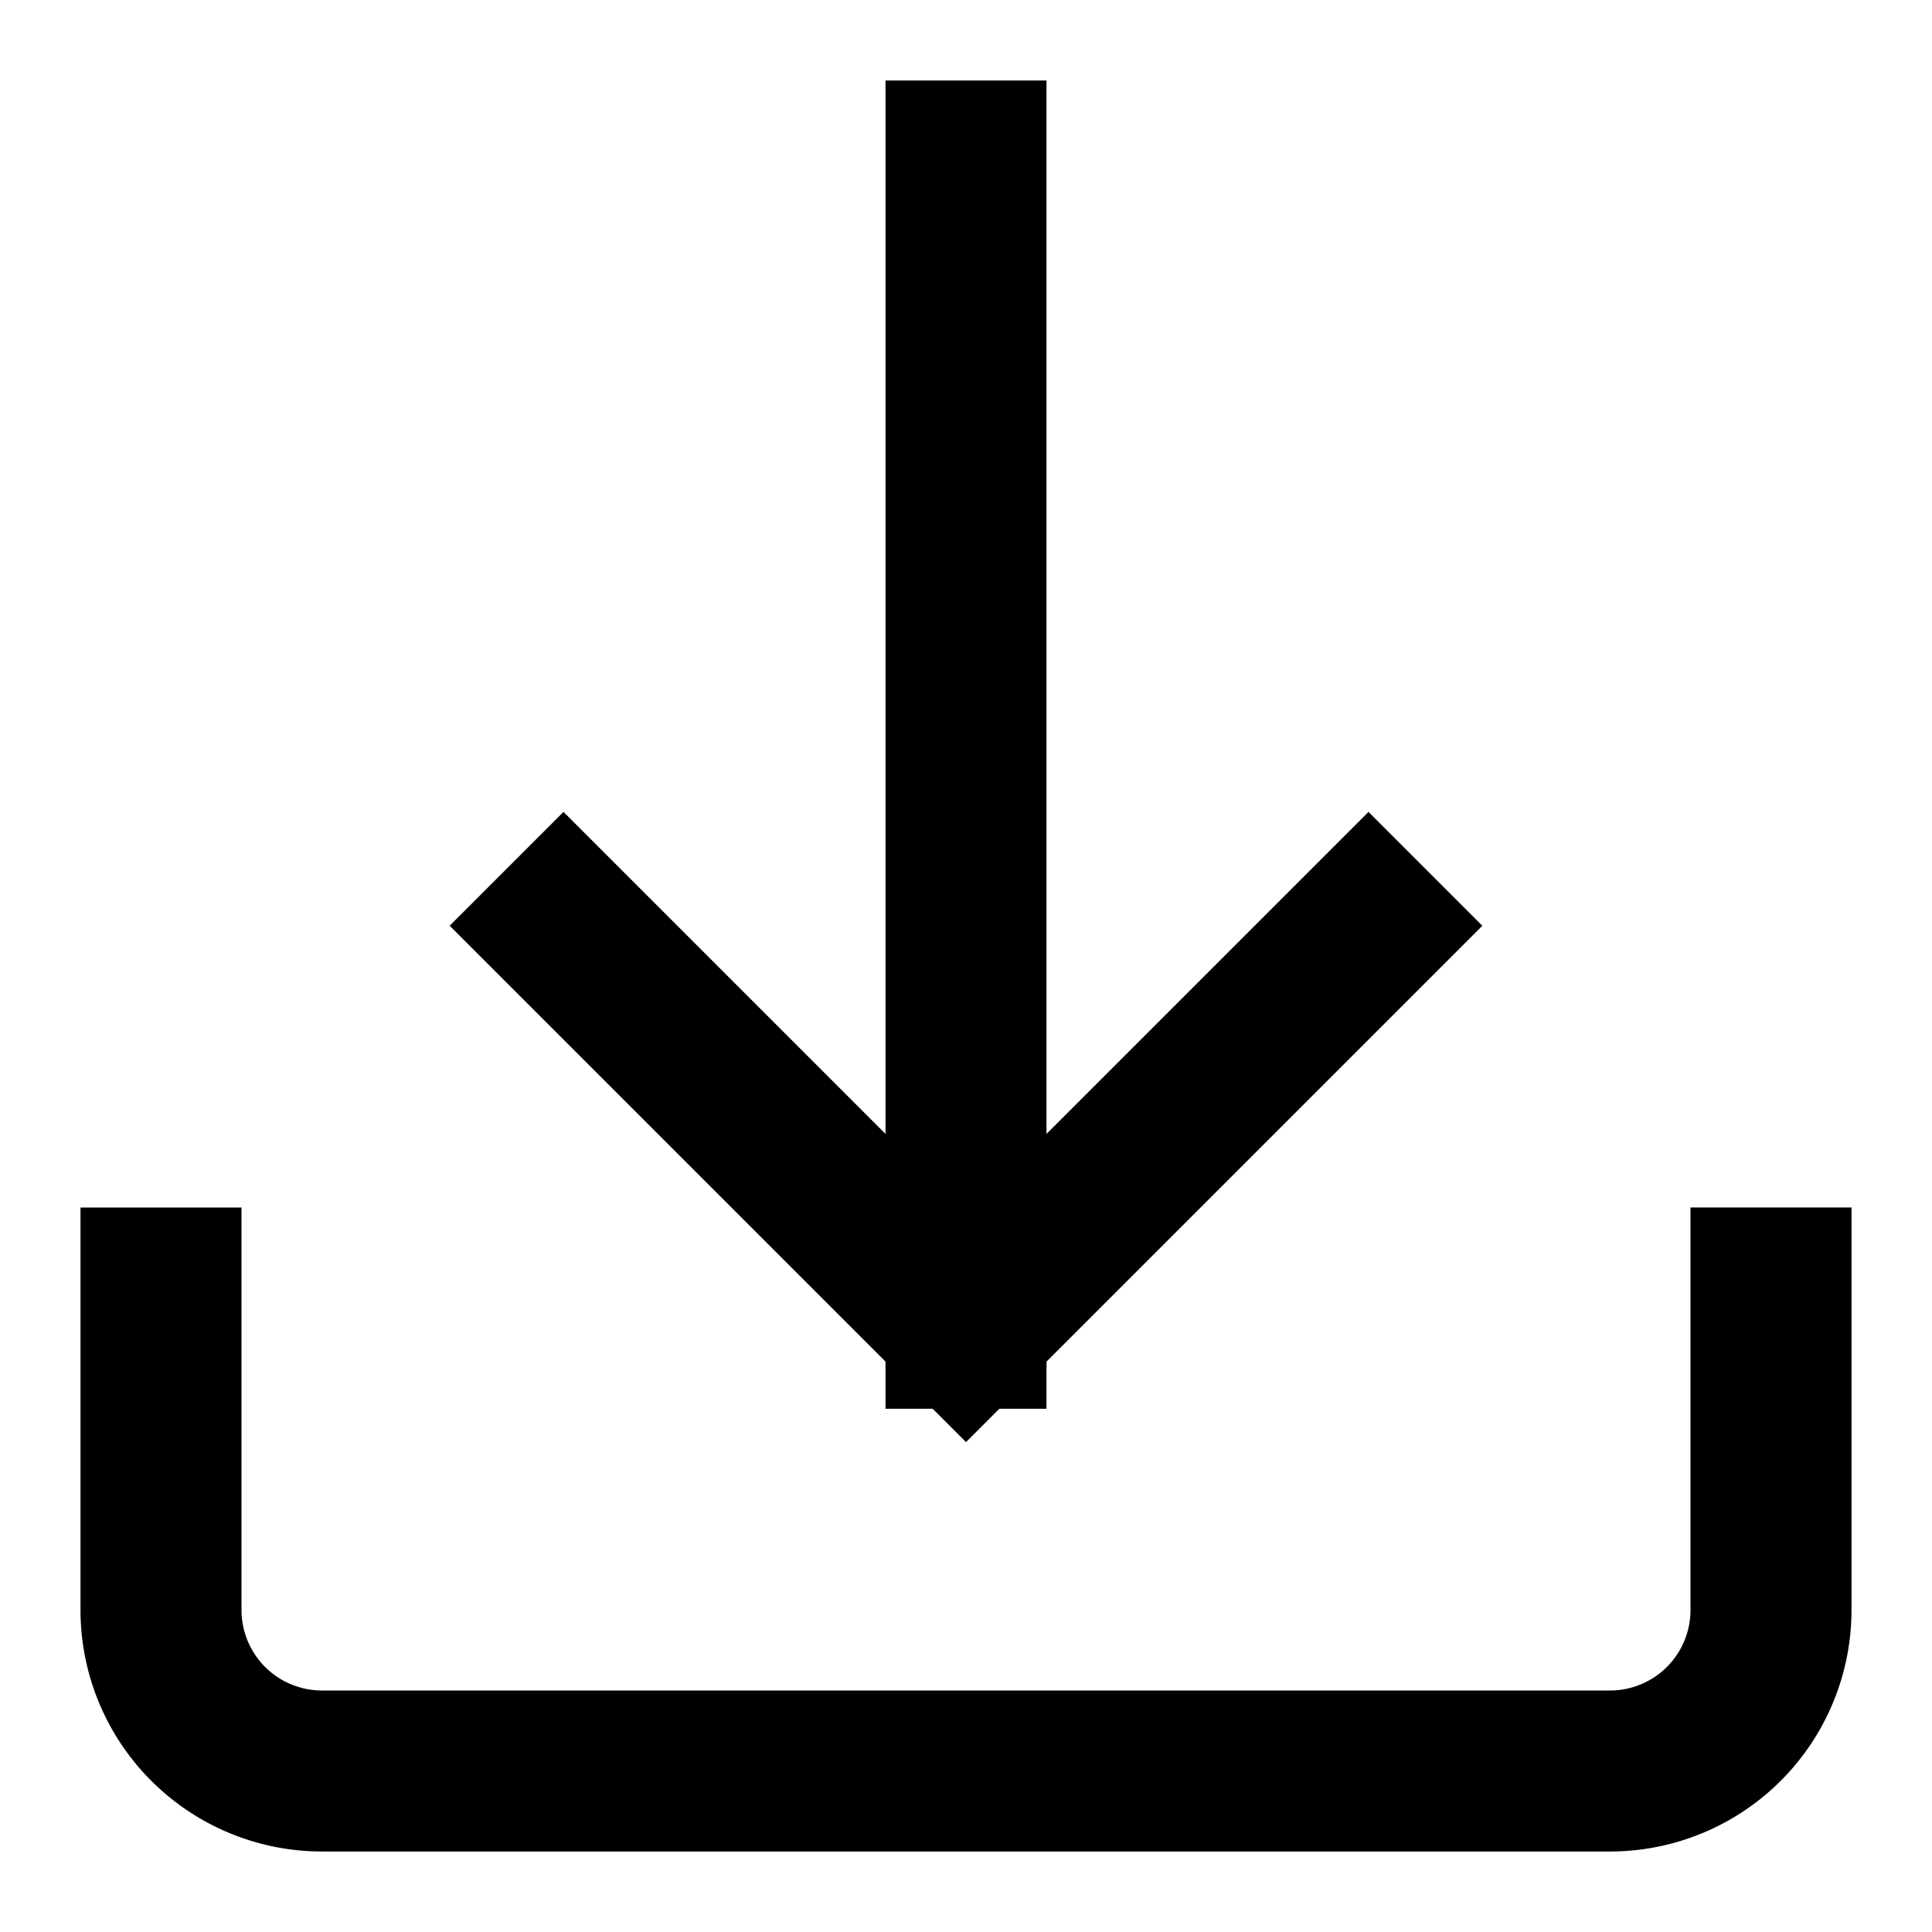
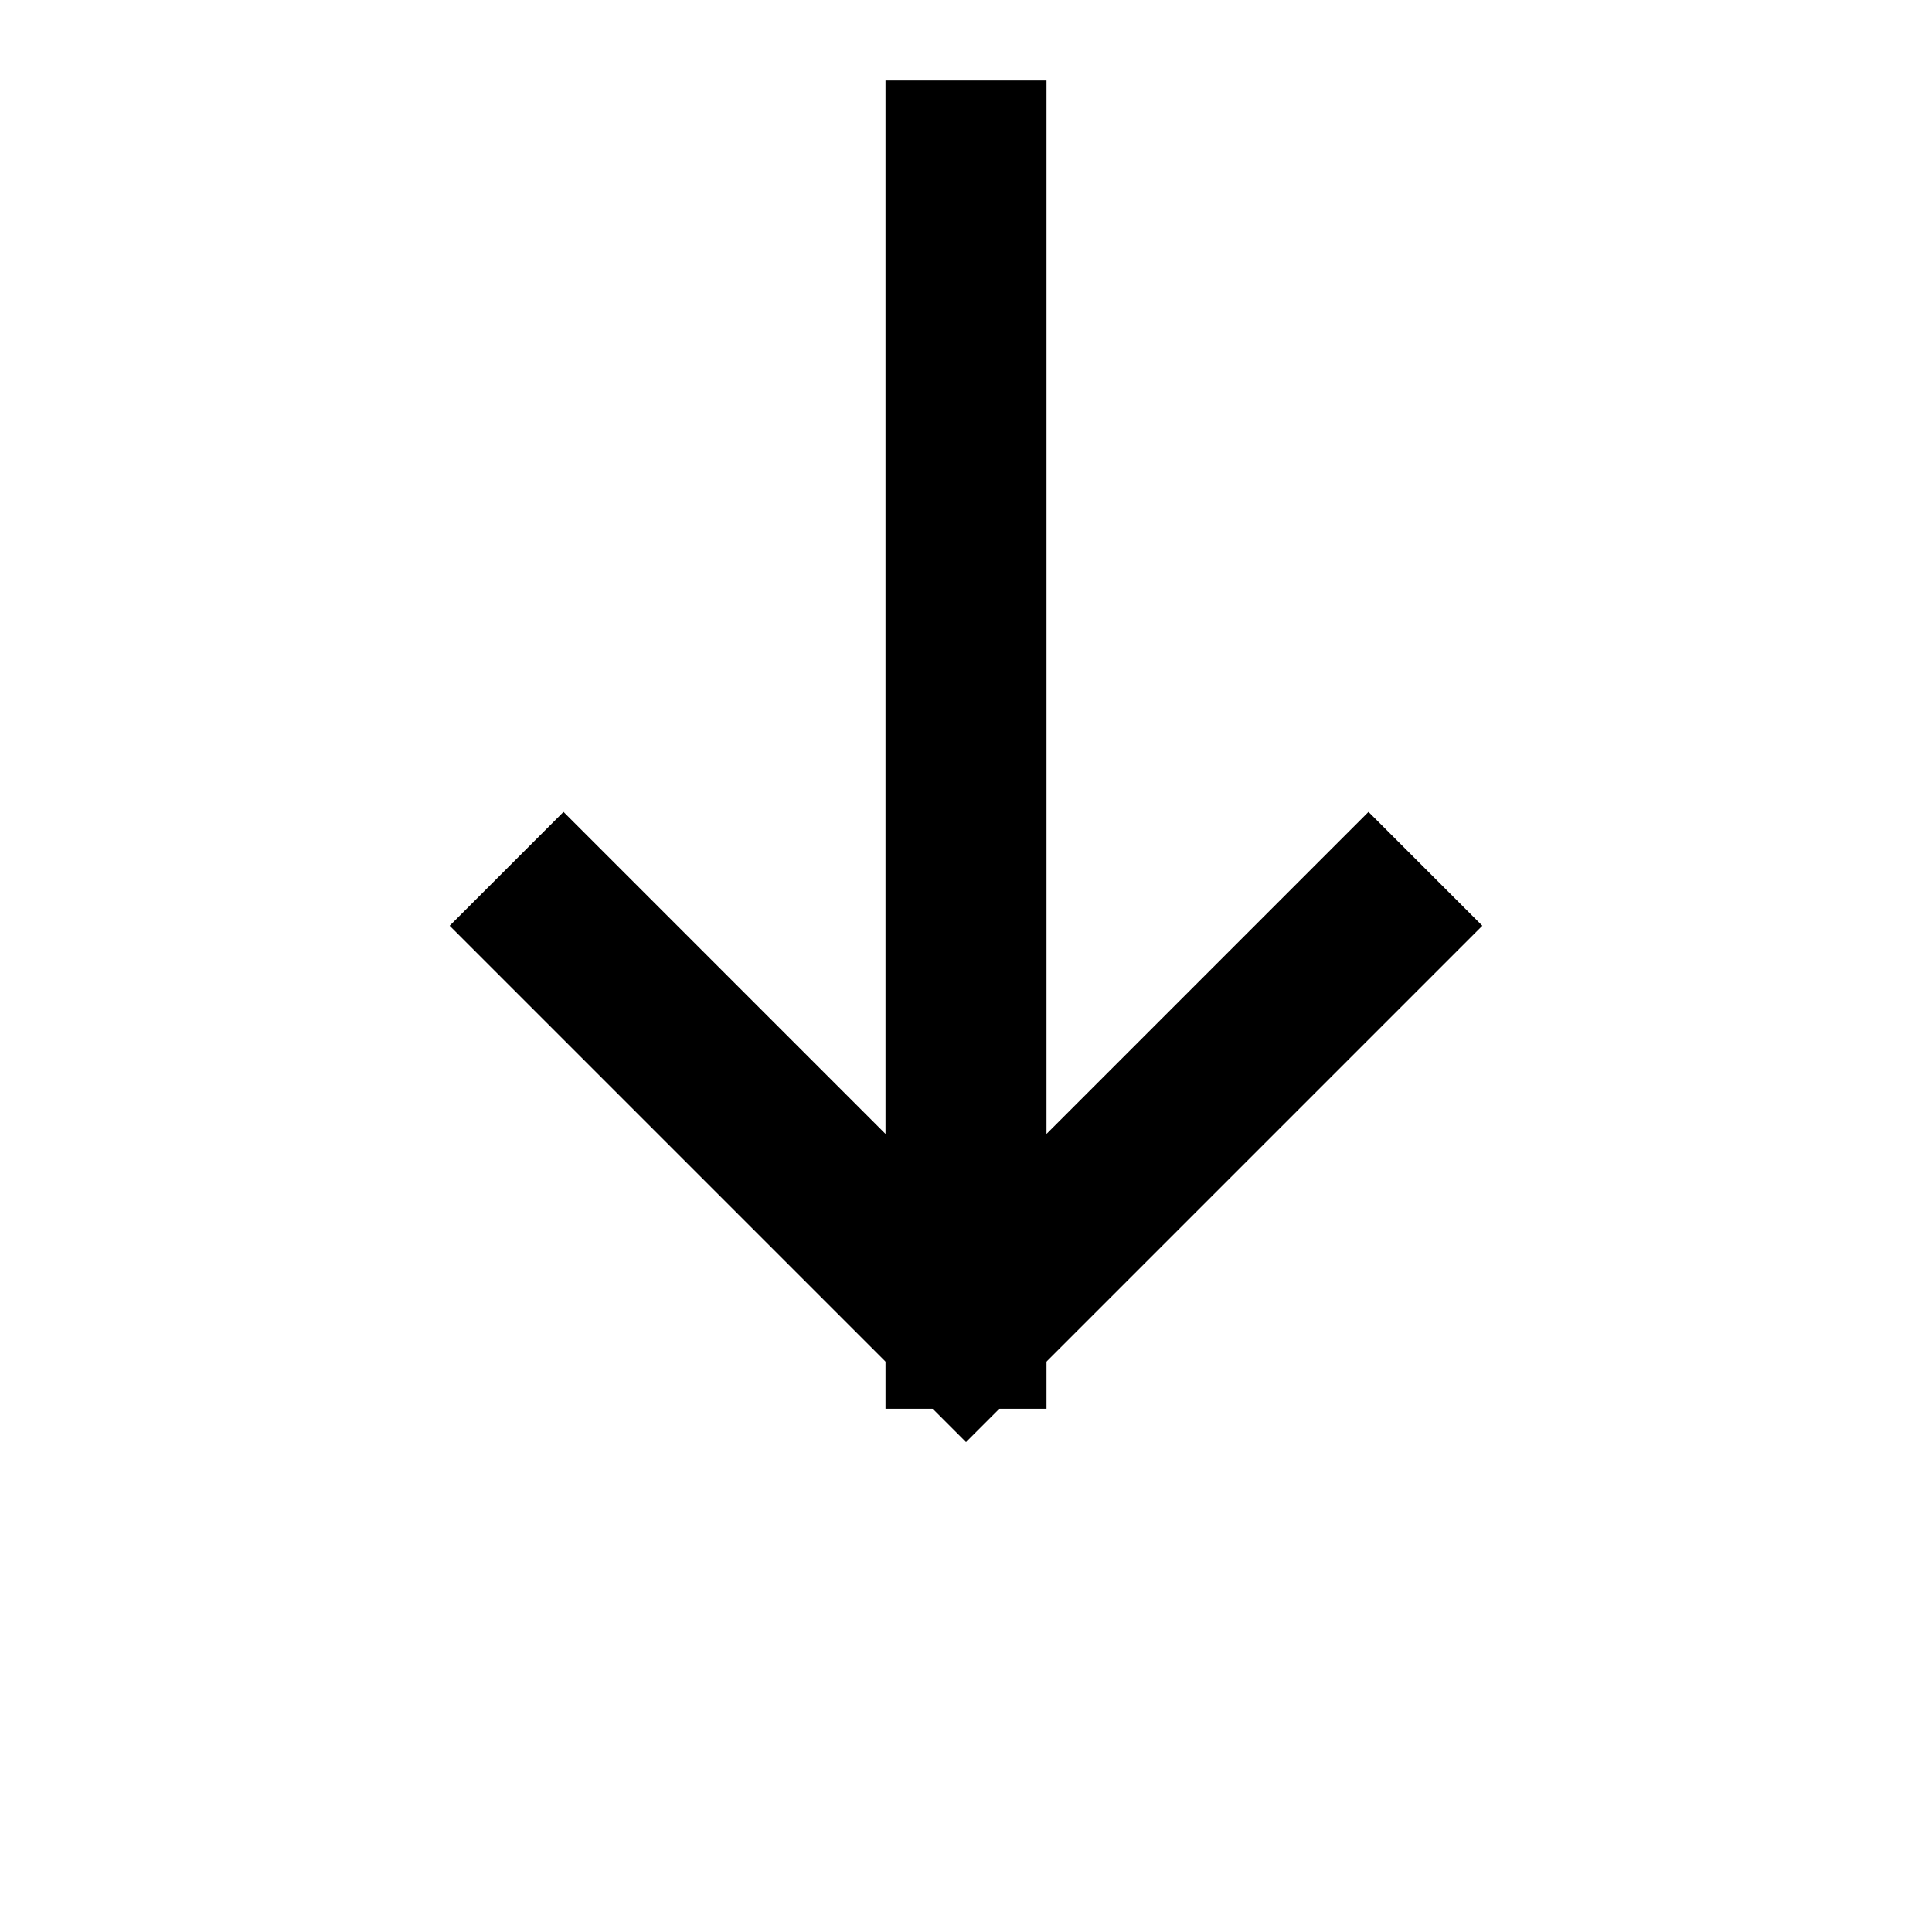
<svg xmlns="http://www.w3.org/2000/svg" viewBox="0 0 48 48" id="icon-definition">
  <g class="nc-icon-wrapper" stroke-linecap="square" stroke-width="4" fill="none" stroke="currentColor" stroke-miterlimit="10">
    <path data-cap="butt" stroke-linecap="butt" d="M24 4v29" />
    <path d="m14 23 10 10 10-10" />
-     <path d="M4 32v8a4 4 0 0 0 4 4h32a4 4 0 0 0 4-4v-8" />
  </g>
</svg>